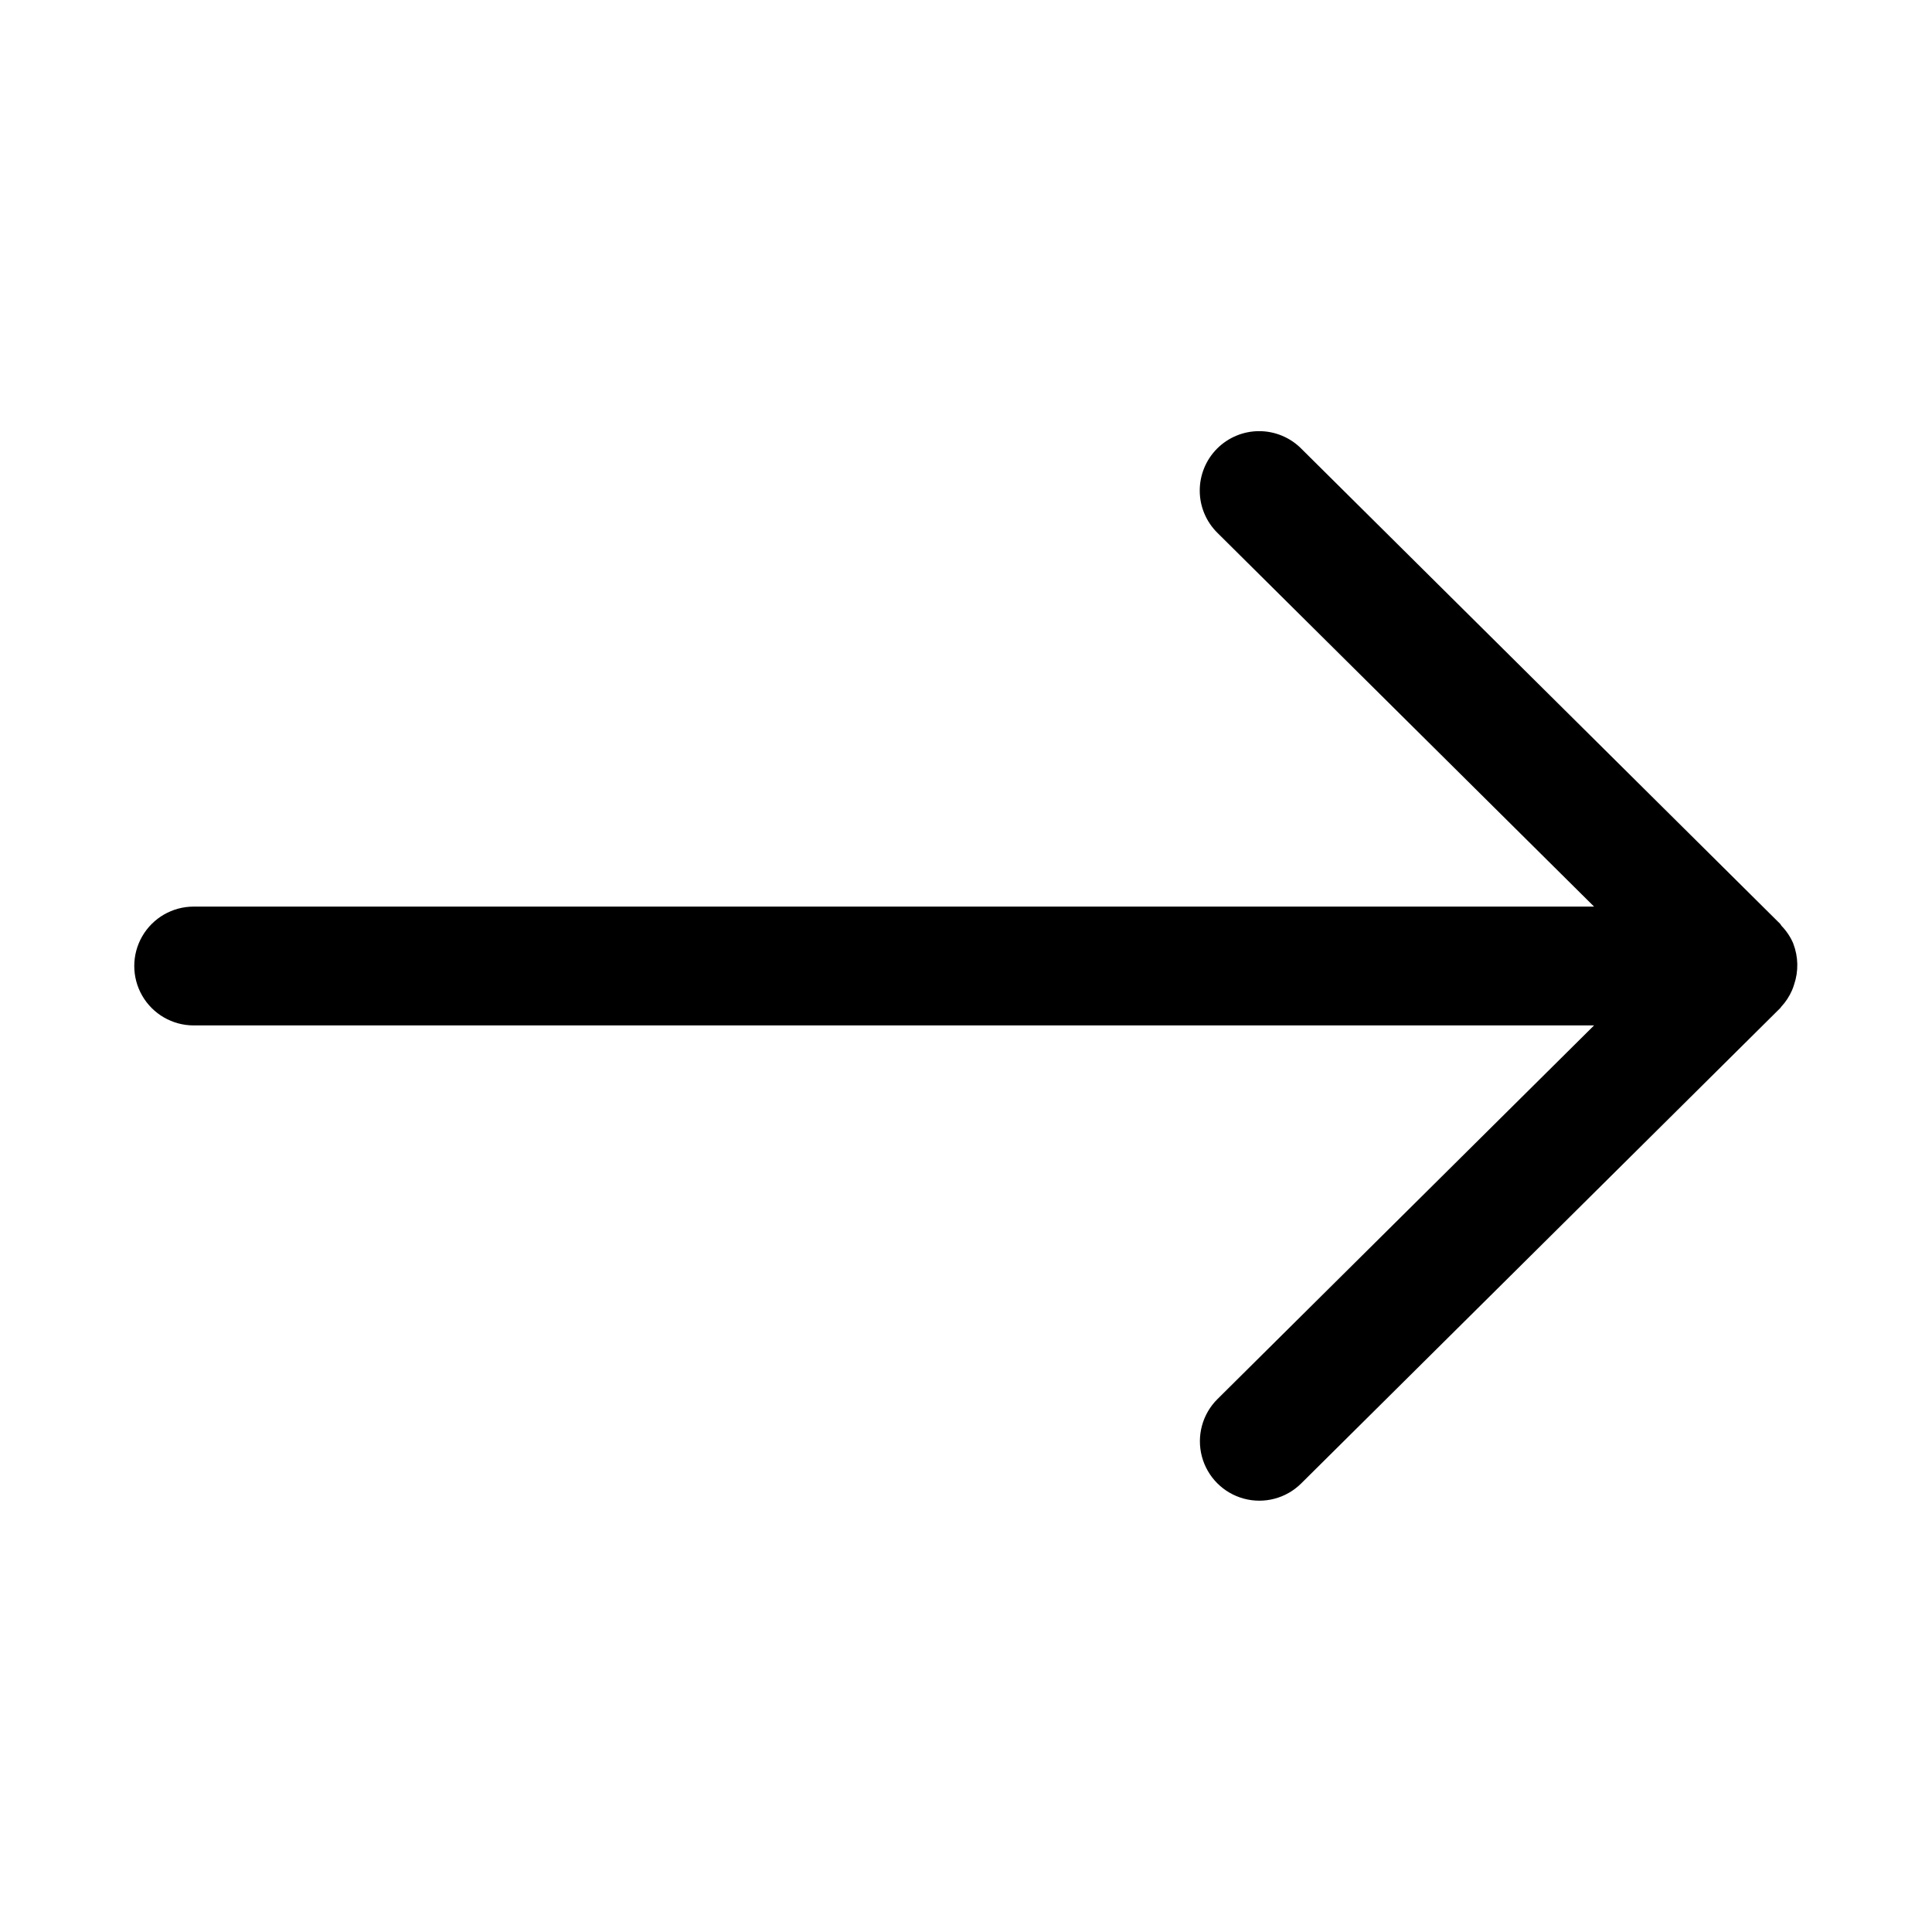
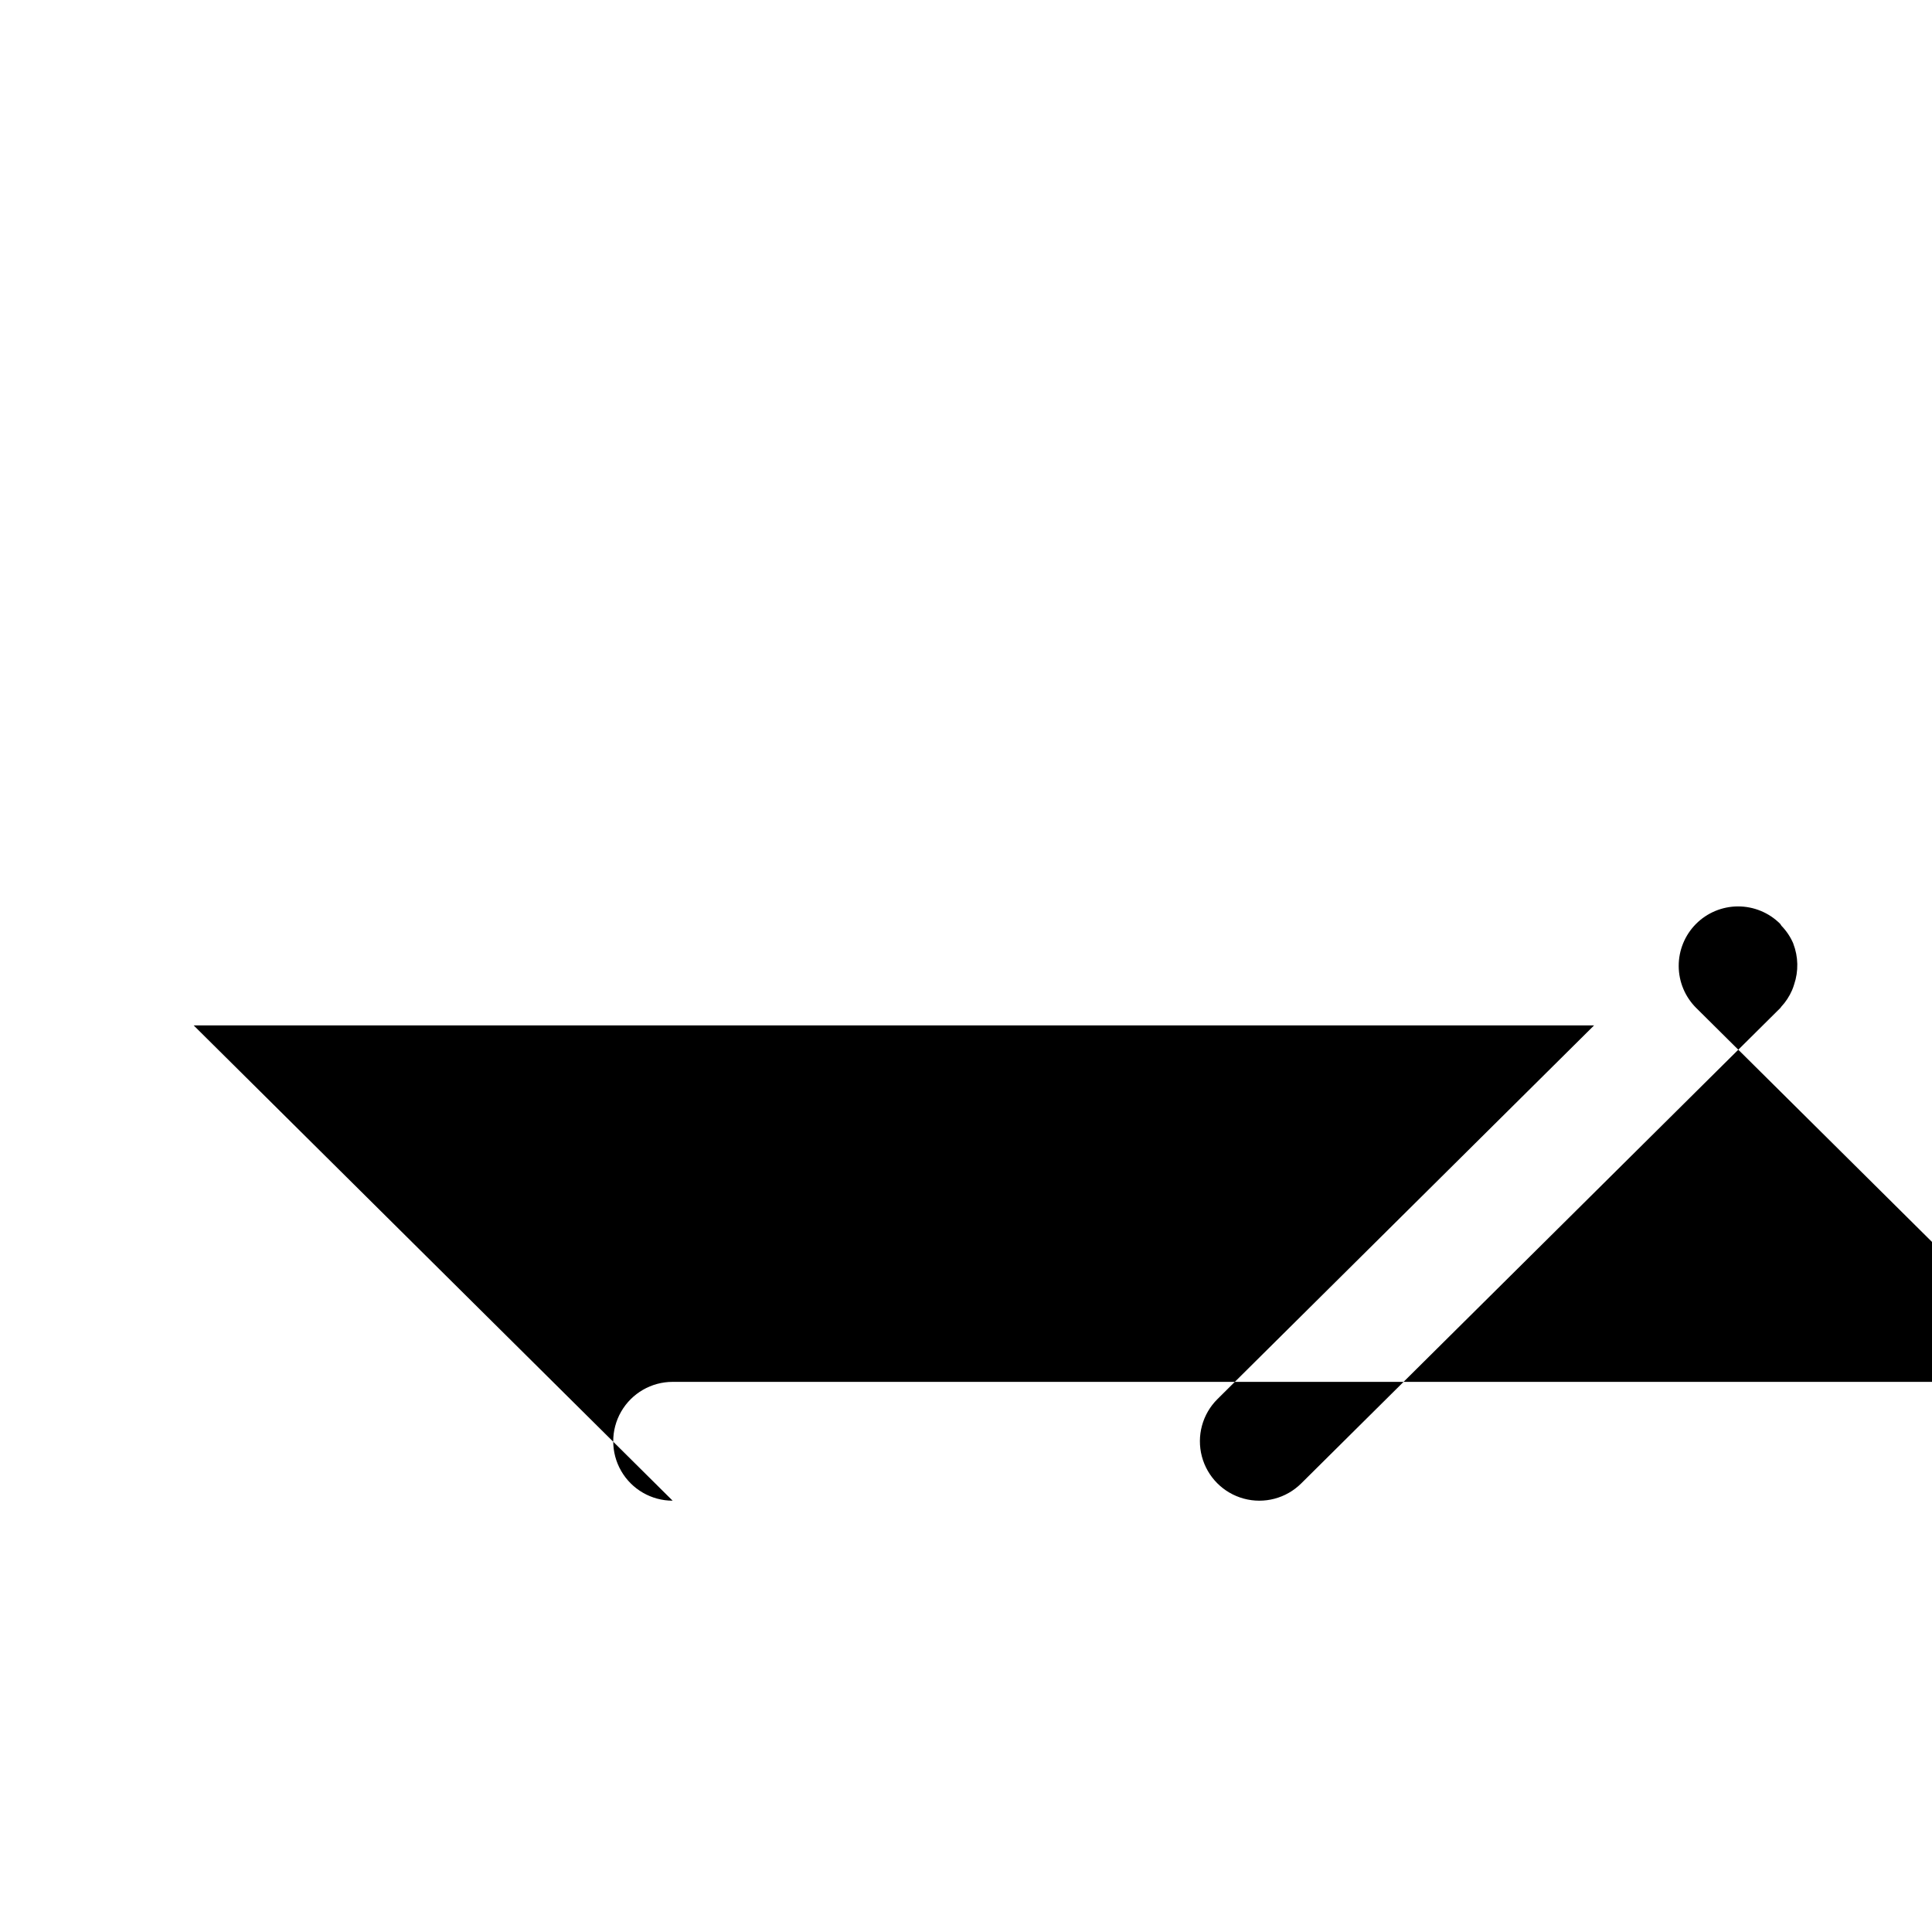
<svg xmlns="http://www.w3.org/2000/svg" fill="#000000" width="800px" height="800px" version="1.1" viewBox="144 144 512 512">
-   <path d="m195.32 415.74h371.13l-99.809 99.031c-3.992 3.961-5.57 9.754-4.133 15.195 1.434 5.441 5.664 9.703 11.094 11.18 5.43 1.477 11.234-0.055 15.227-4.019l126.93-125.95 0.043-0.055 0.043-0.027c0.074-0.074 0.094-0.176 0.164-0.25h-0.004c1.211-1.293 2.195-2.789 2.902-4.414 0.215-0.504 0.402-1.023 0.559-1.551 1.188-3.508 1.109-7.32-0.219-10.781l-0.023-0.09-0.004-0.004h0.004c-0.746-1.73-1.805-3.309-3.117-4.66-0.148-0.16-0.195-0.367-0.352-0.523l-126.93-125.95h0.004c-2.961-2.961-6.981-4.621-11.168-4.613-4.188 0.008-8.199 1.684-11.148 4.652-2.949 2.973-4.594 7-4.57 11.188 0.023 4.188 1.715 8.191 4.699 11.129l99.801 99.031h-371.12c-5.625 0-10.82 3-13.633 7.871s-2.812 10.875 0 15.746 8.008 7.871 13.633 7.871z" />
+   <path d="m195.32 415.74h371.13l-99.809 99.031c-3.992 3.961-5.57 9.754-4.133 15.195 1.434 5.441 5.664 9.703 11.094 11.18 5.43 1.477 11.234-0.055 15.227-4.019l126.93-125.95 0.043-0.055 0.043-0.027c0.074-0.074 0.094-0.176 0.164-0.25h-0.004c1.211-1.293 2.195-2.789 2.902-4.414 0.215-0.504 0.402-1.023 0.559-1.551 1.188-3.508 1.109-7.32-0.219-10.781l-0.023-0.09-0.004-0.004h0.004c-0.746-1.73-1.805-3.309-3.117-4.66-0.148-0.16-0.195-0.367-0.352-0.523h0.004c-2.961-2.961-6.981-4.621-11.168-4.613-4.188 0.008-8.199 1.684-11.148 4.652-2.949 2.973-4.594 7-4.57 11.188 0.023 4.188 1.715 8.191 4.699 11.129l99.801 99.031h-371.12c-5.625 0-10.82 3-13.633 7.871s-2.812 10.875 0 15.746 8.008 7.871 13.633 7.871z" />
</svg>